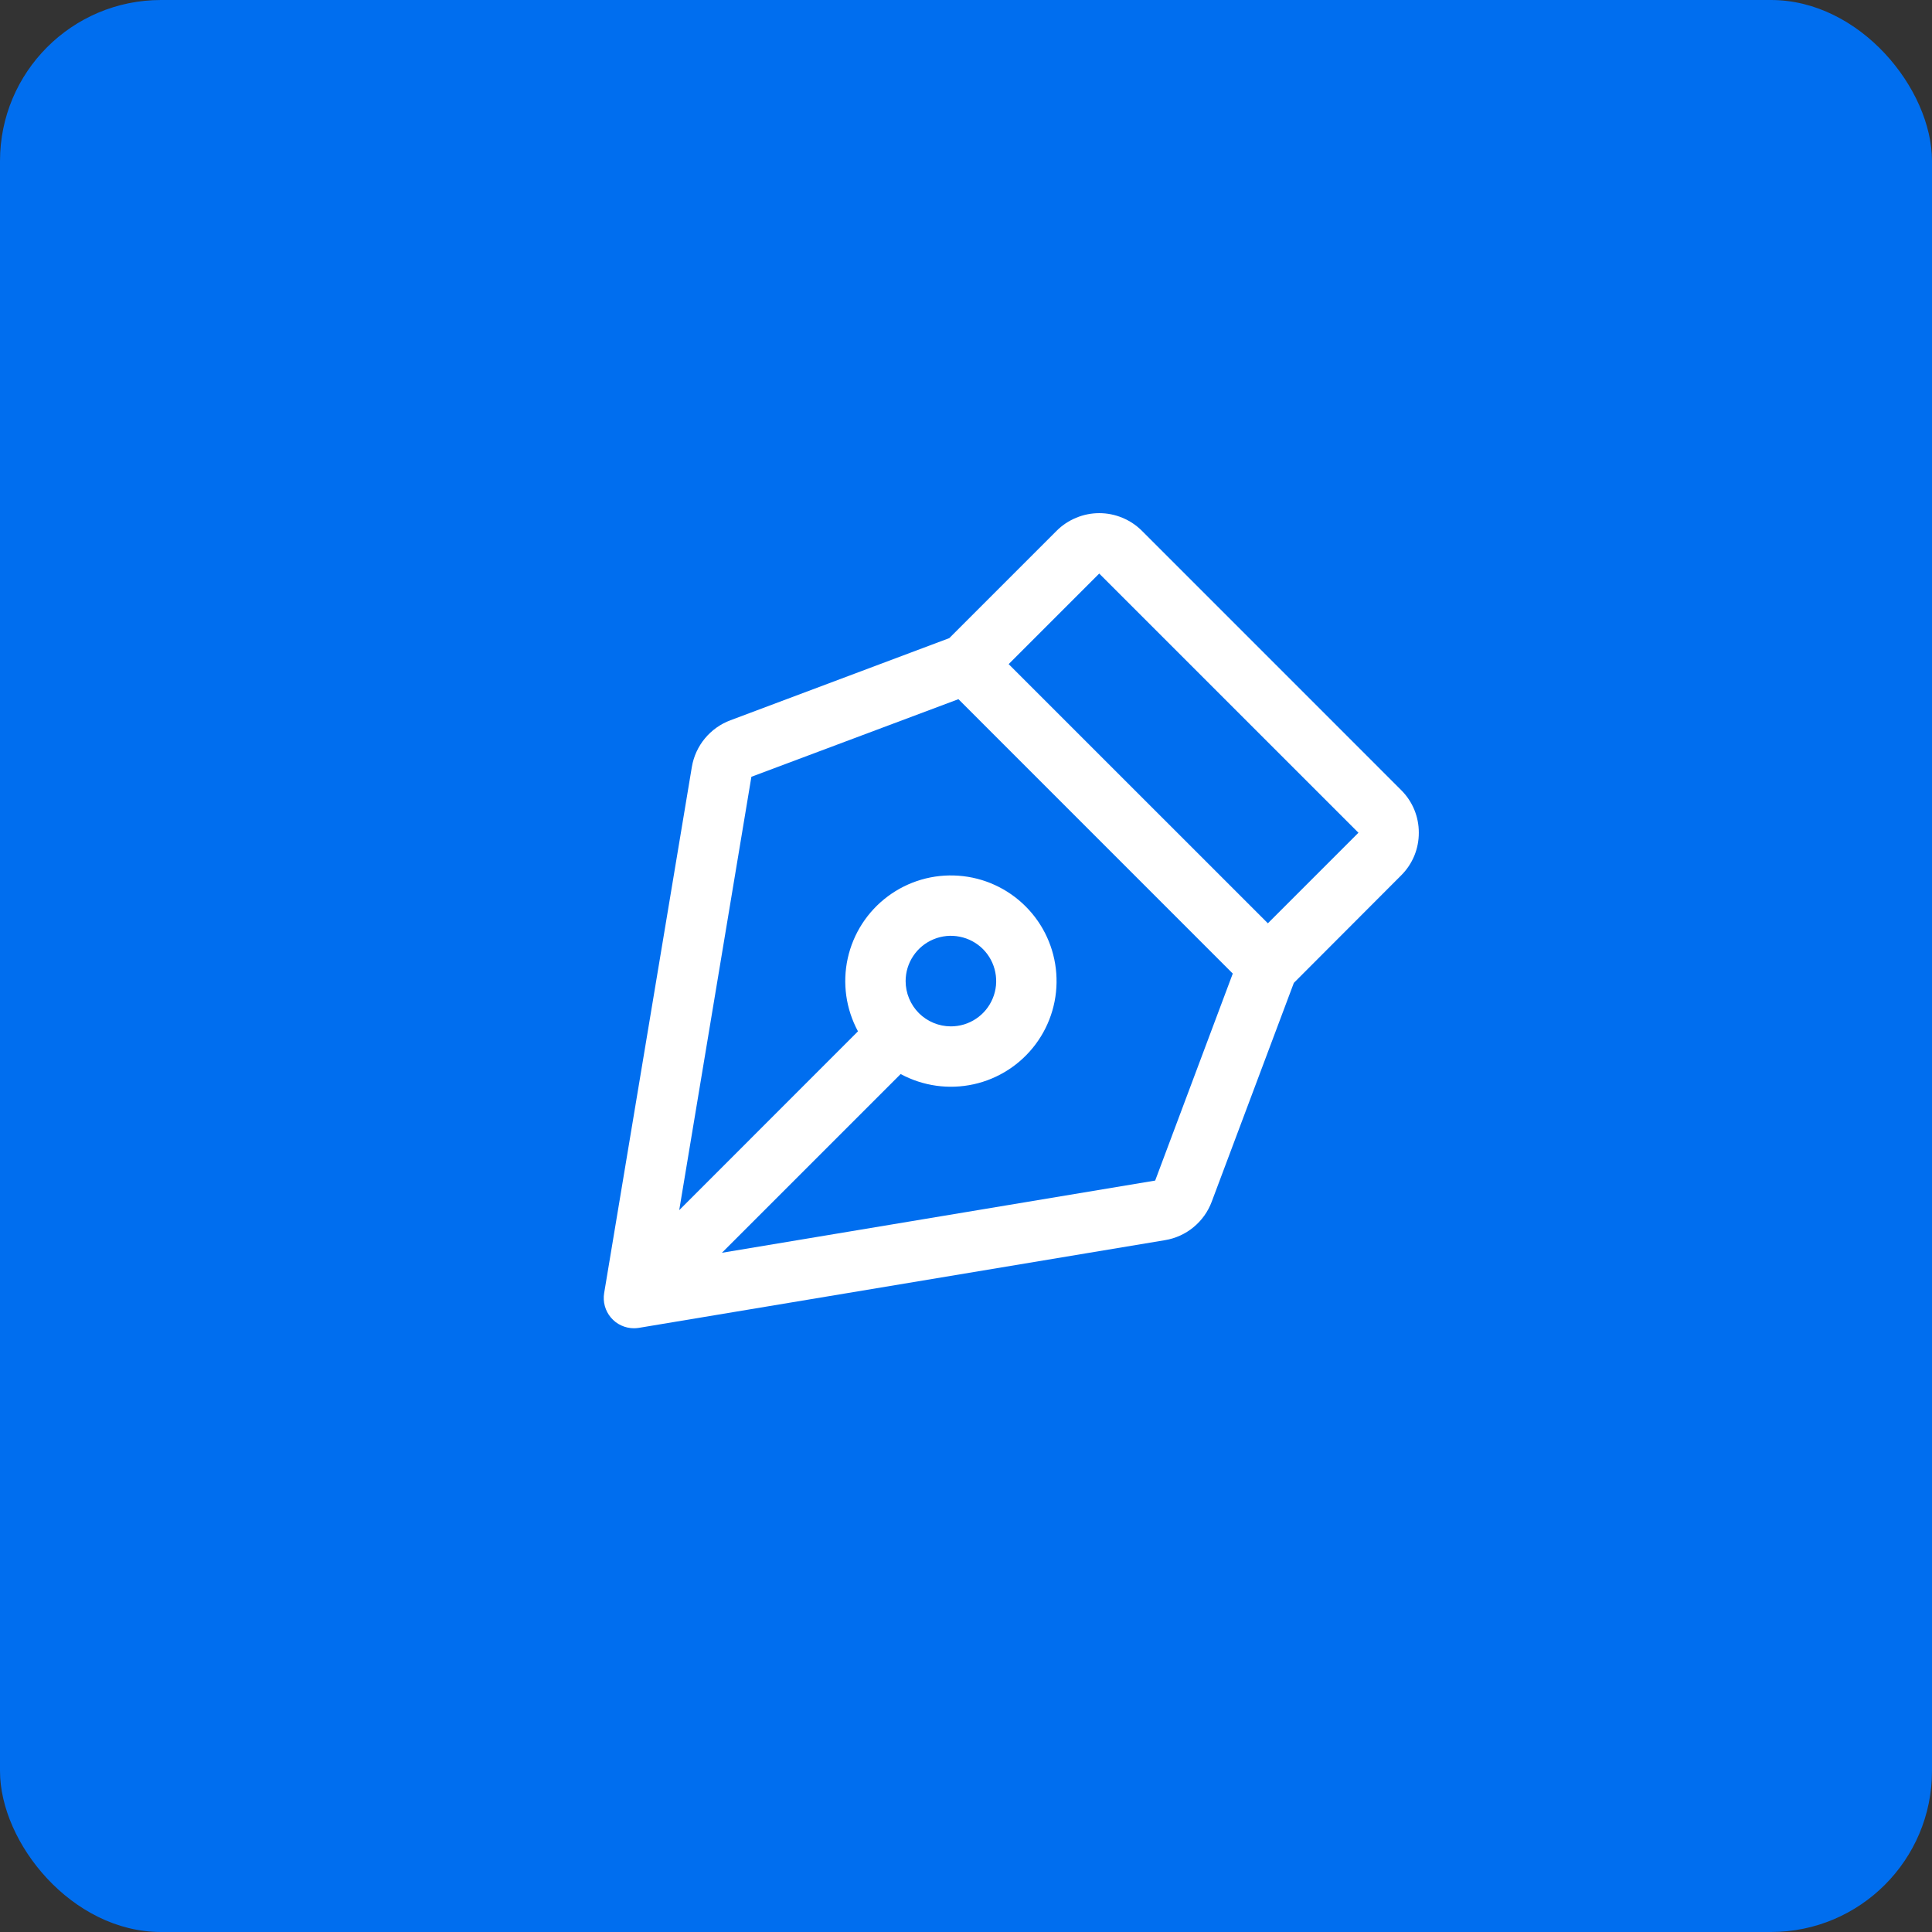
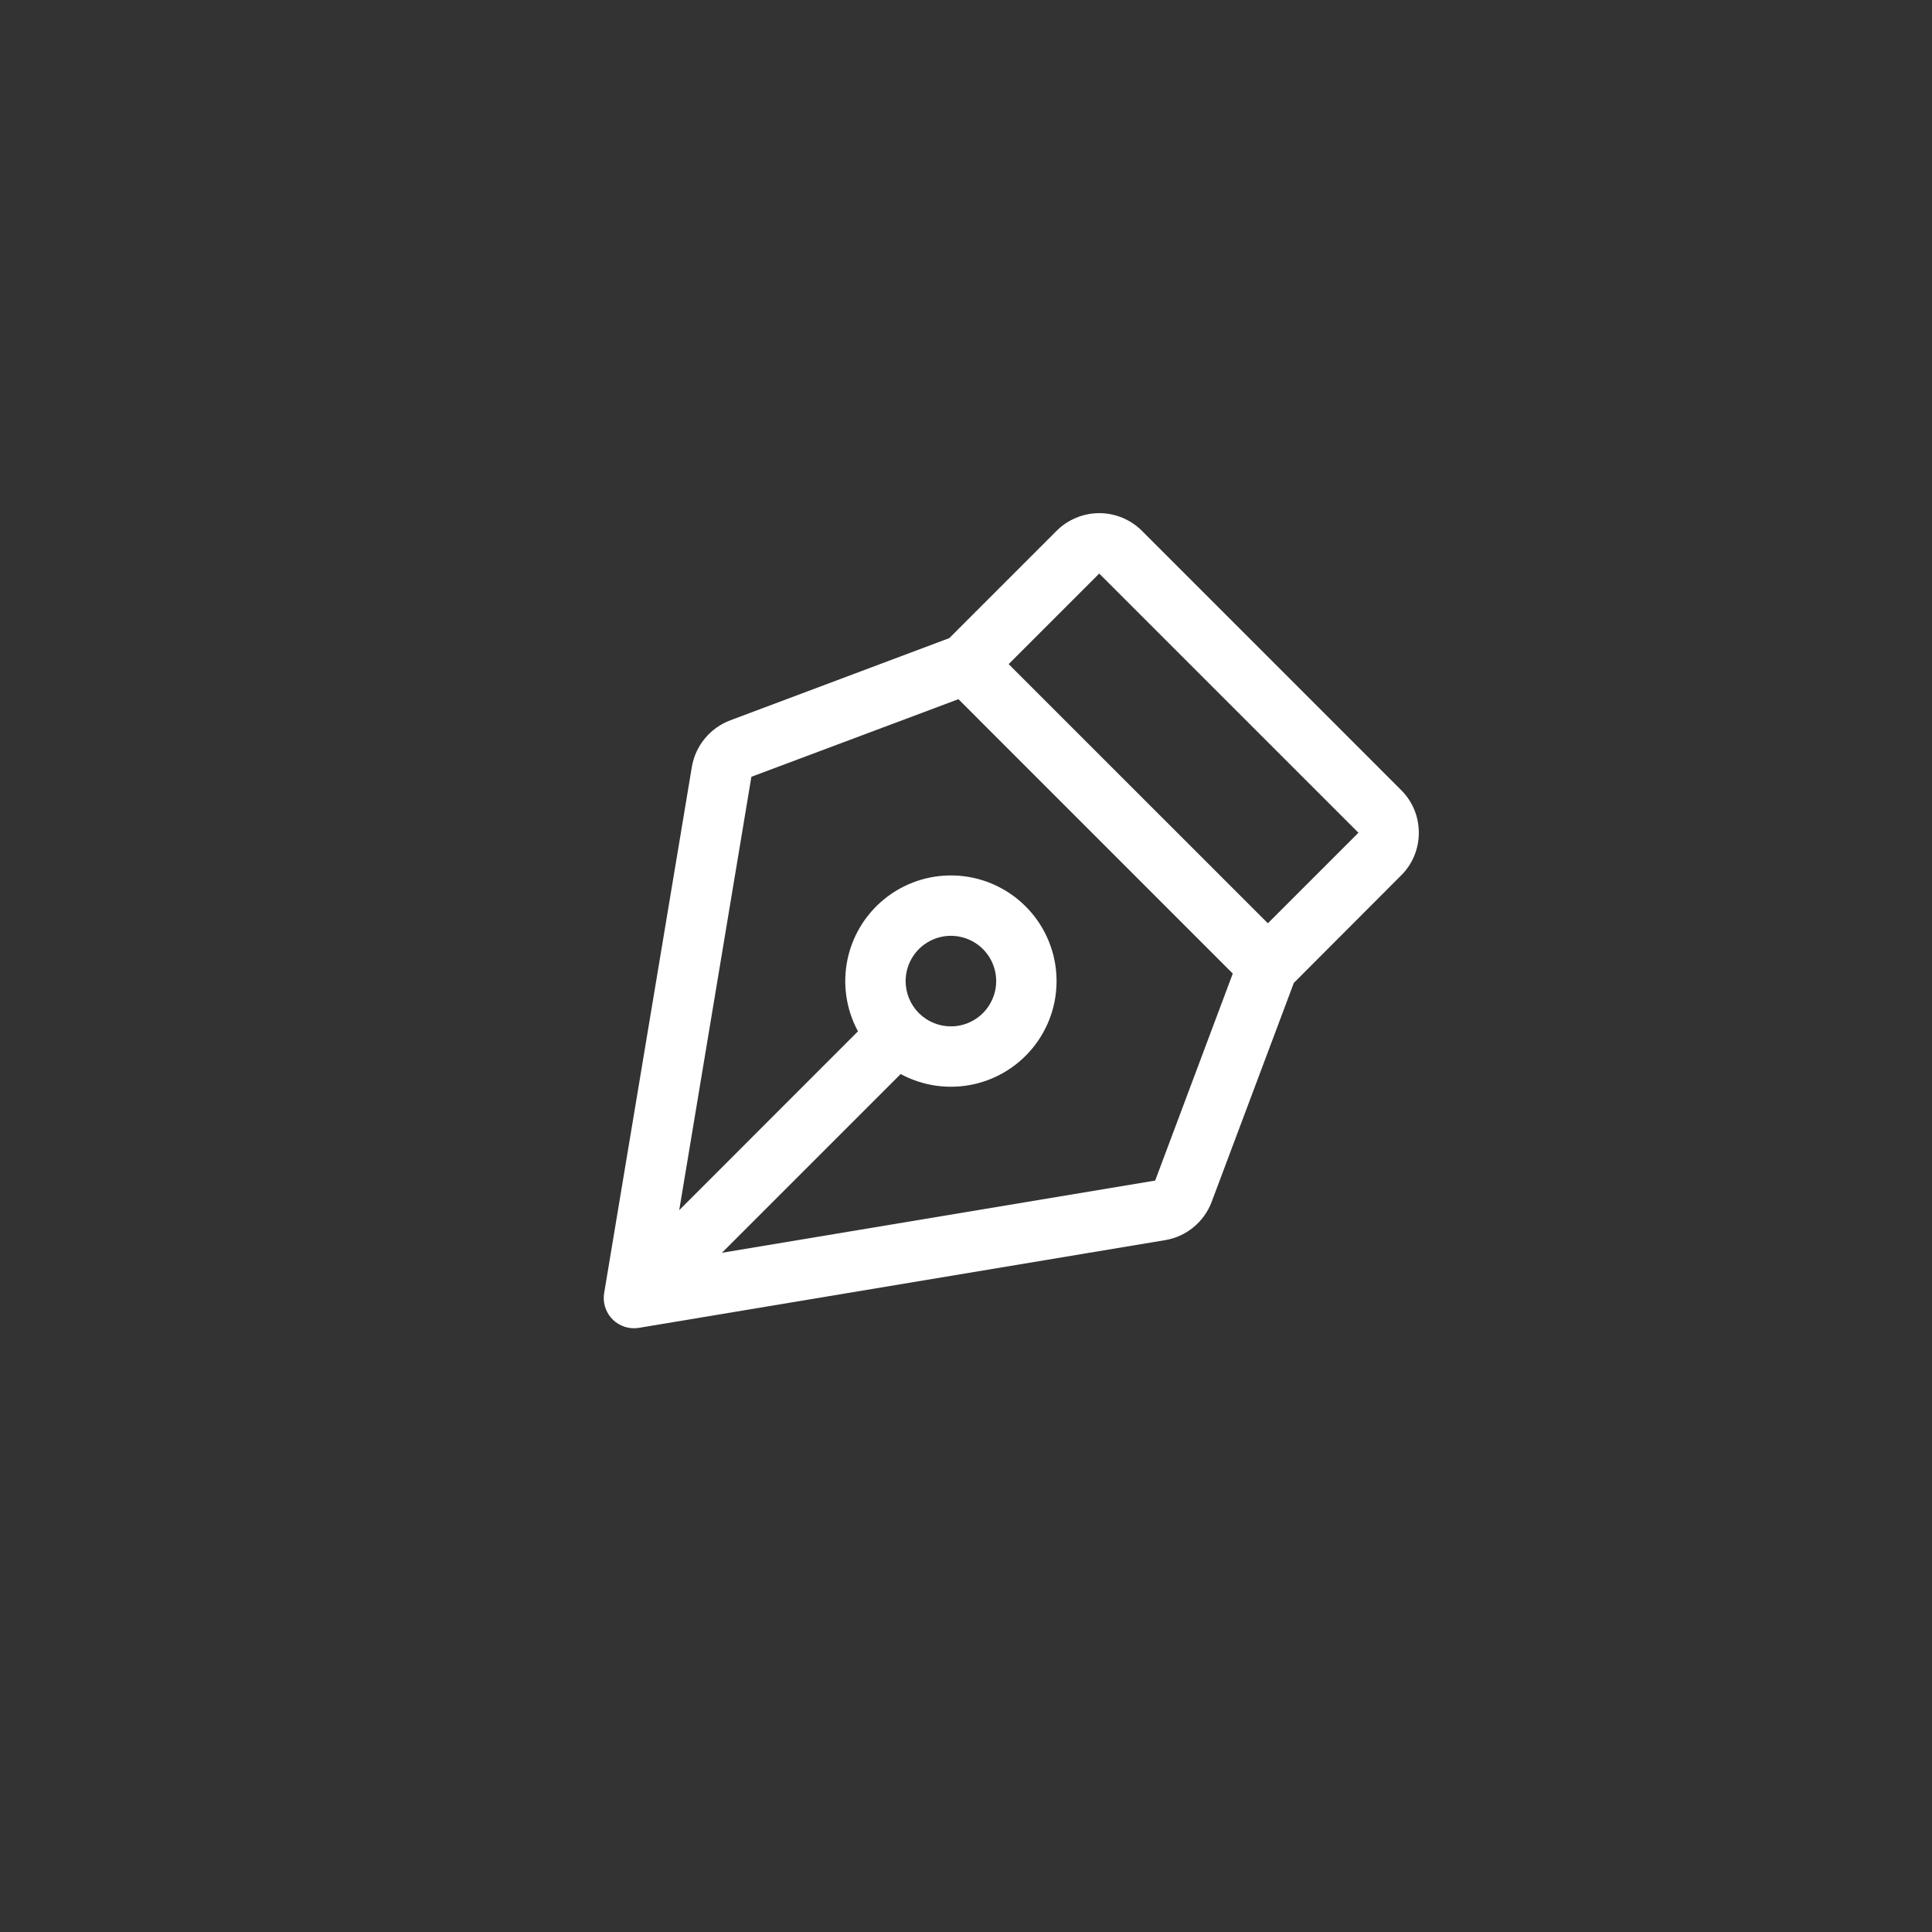
<svg xmlns="http://www.w3.org/2000/svg" width="48" height="48" viewBox="0 0 48 48" fill="none">
  <rect x="0" y="0" width="48" height="48" fill="#333333" stroke="none" />
-   <rect width="48" height="48" rx="4" fill="#006EEF" />
  <path d="M35.25 20.689C35.251 20.492 35.212 20.297 35.137 20.114C35.061 19.932 34.95 19.767 34.81 19.628L28.372 13.189C28.232 13.049 28.067 12.939 27.885 12.864C27.703 12.788 27.508 12.749 27.311 12.749C27.114 12.749 26.919 12.788 26.737 12.864C26.555 12.939 26.389 13.049 26.25 13.189L23.585 15.854L18.147 17.895C17.9 17.987 17.681 18.143 17.513 18.346C17.345 18.549 17.233 18.793 17.189 19.053L15.01 32.126C14.992 32.234 14.998 32.344 15.027 32.449C15.056 32.554 15.107 32.651 15.178 32.735C15.248 32.818 15.336 32.885 15.434 32.93C15.533 32.976 15.641 33 15.75 33C15.791 33 15.833 32.996 15.874 32.99L28.946 30.811C29.206 30.768 29.45 30.657 29.653 30.489C29.856 30.322 30.012 30.104 30.104 29.858L32.145 24.42L34.81 21.75C34.95 21.611 35.061 21.446 35.137 21.264C35.212 21.081 35.251 20.886 35.25 20.689ZM28.7 29.331L17.936 31.125L22.377 26.684C22.932 26.984 23.576 27.074 24.192 26.938C24.807 26.802 25.353 26.449 25.73 25.943C26.107 25.438 26.289 24.814 26.243 24.185C26.198 23.556 25.927 22.964 25.481 22.519C25.036 22.073 24.444 21.802 23.815 21.757C23.186 21.711 22.562 21.893 22.057 22.27C21.551 22.647 21.198 23.193 21.062 23.808C20.926 24.424 21.016 25.068 21.316 25.623L16.875 30.066L18.668 19.299L23.812 17.371L30.628 24.188L28.7 29.331ZM22.5 24.375C22.5 24.152 22.566 23.935 22.69 23.75C22.813 23.565 22.989 23.421 23.194 23.336C23.4 23.25 23.626 23.228 23.844 23.272C24.063 23.315 24.263 23.422 24.421 23.579C24.578 23.737 24.685 23.937 24.728 24.155C24.772 24.374 24.75 24.6 24.664 24.805C24.579 25.011 24.435 25.187 24.25 25.31C24.065 25.434 23.848 25.5 23.625 25.5C23.327 25.5 23.041 25.381 22.829 25.171C22.619 24.959 22.5 24.673 22.5 24.375ZM31.5 22.939L25.06 16.5L27.31 14.25L33.75 20.689L31.5 22.939Z" fill="white" />
</svg>